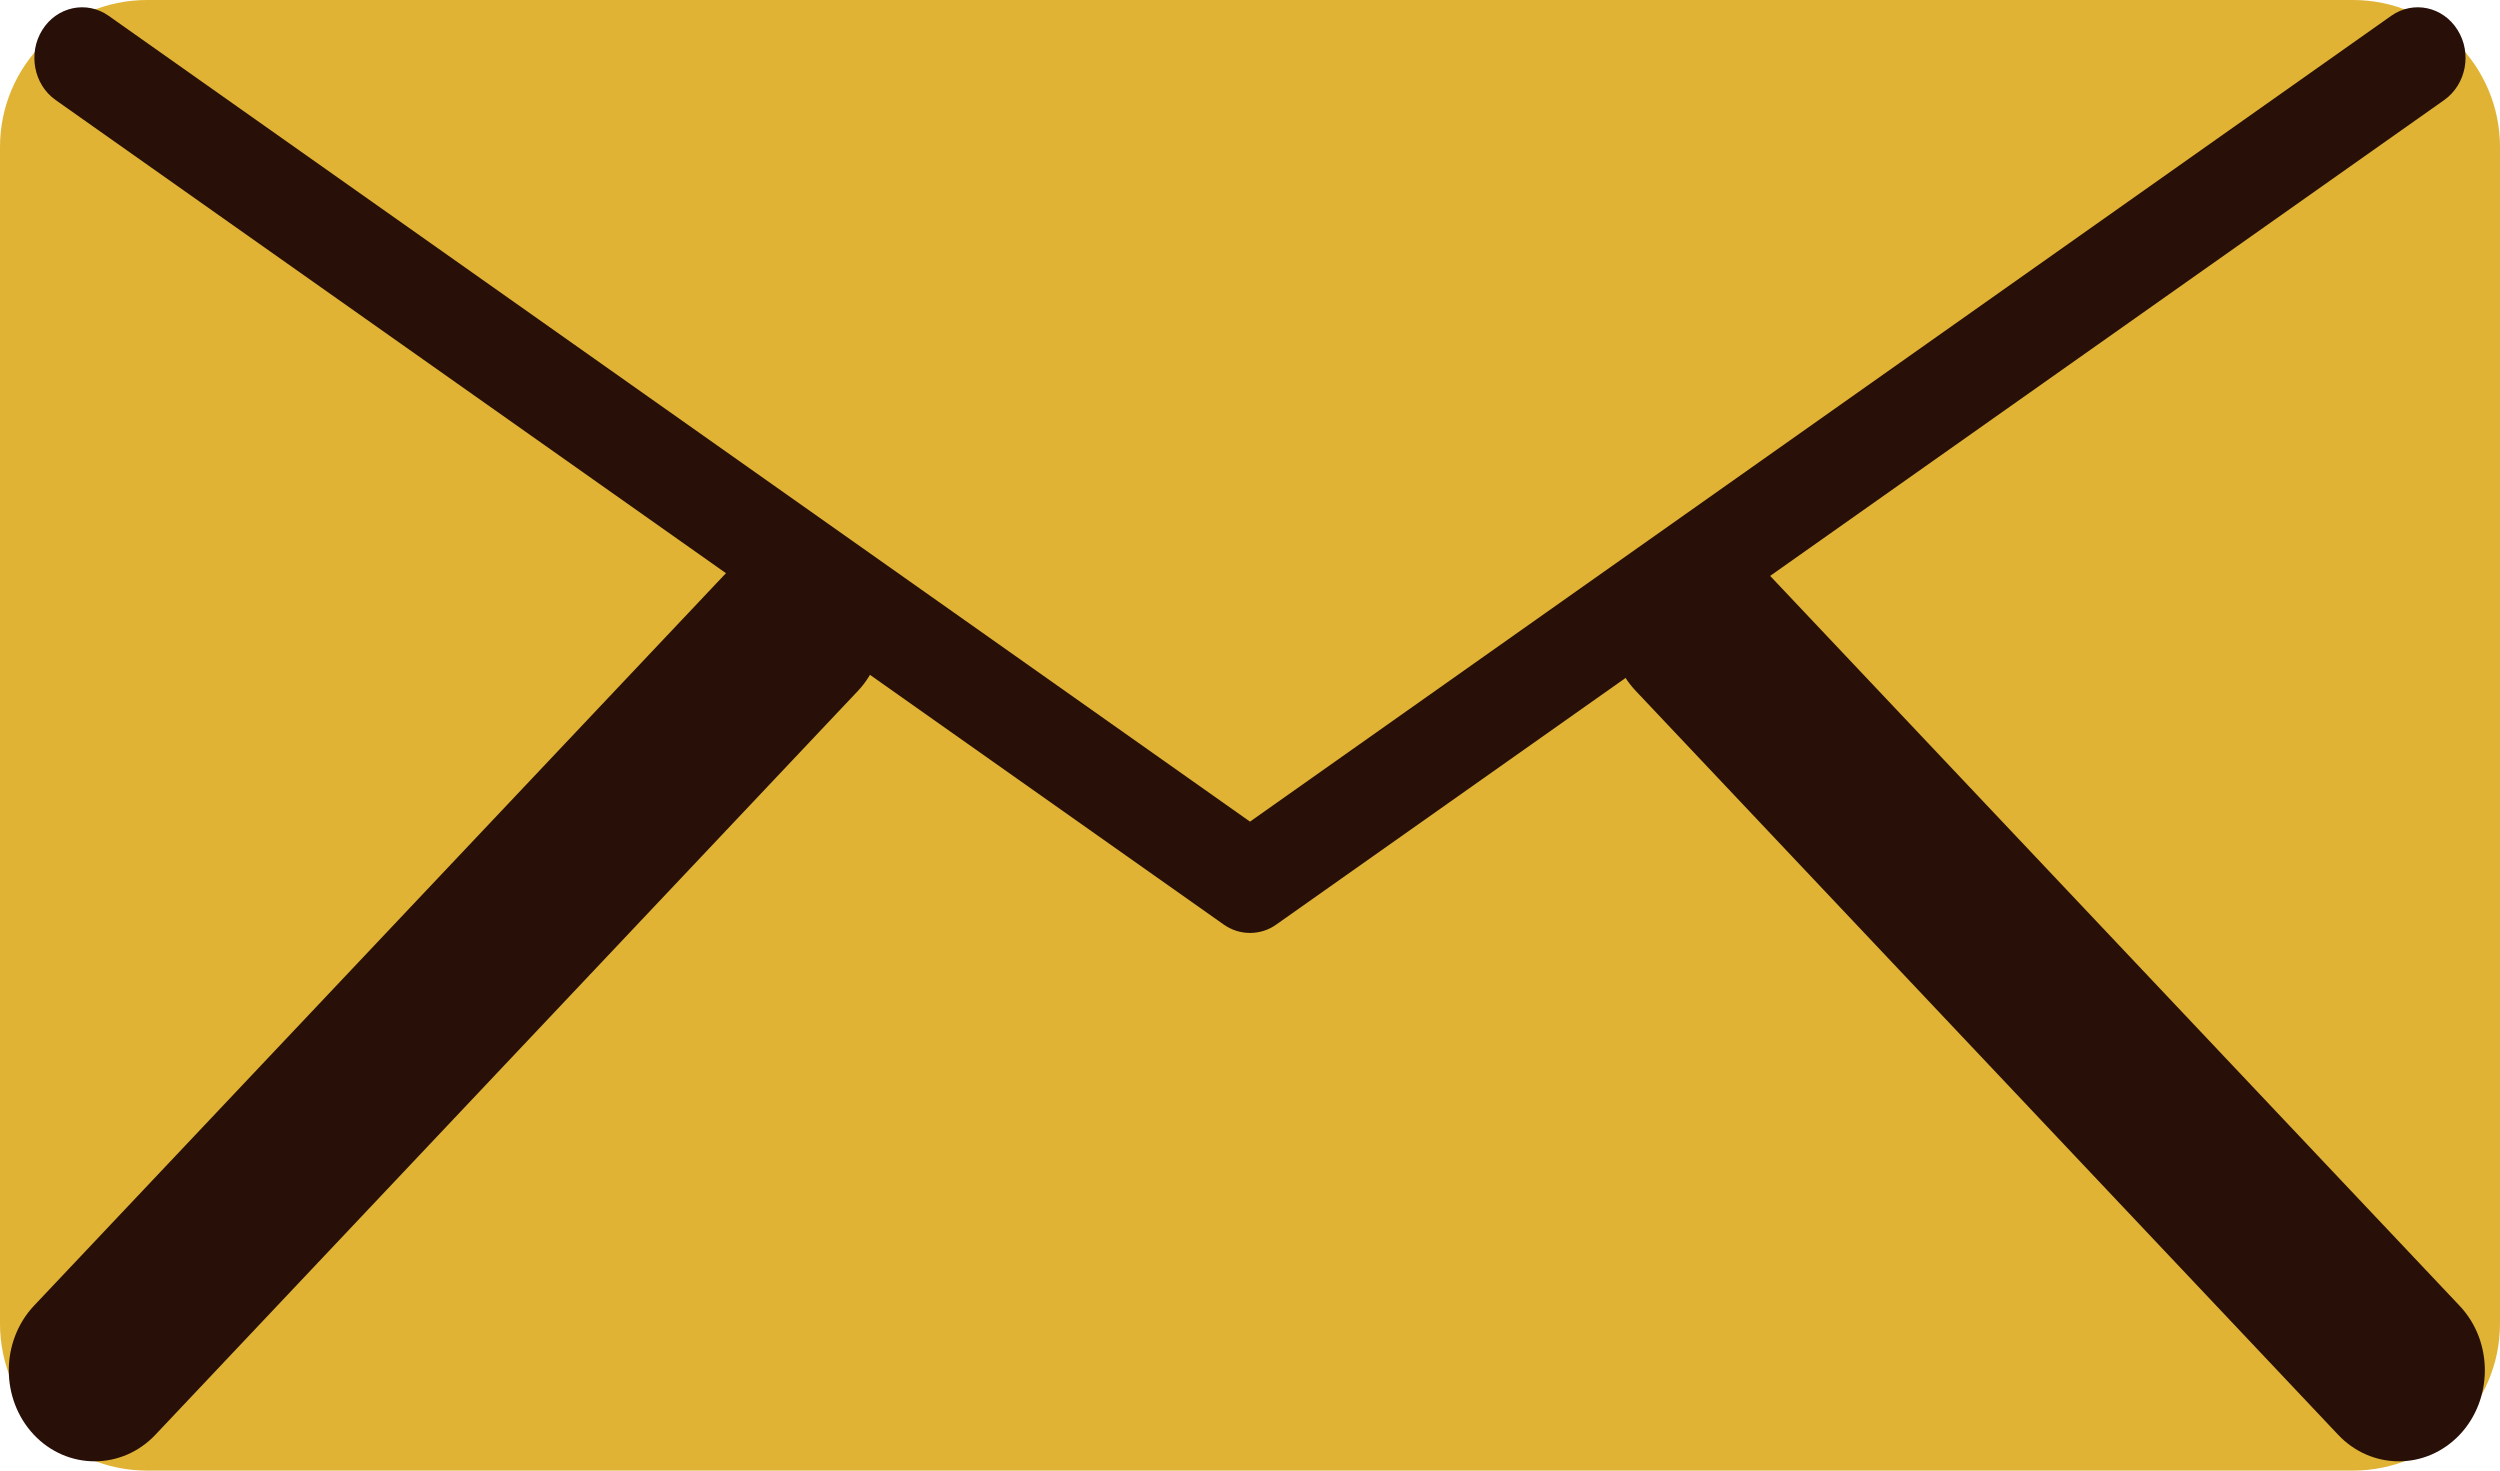
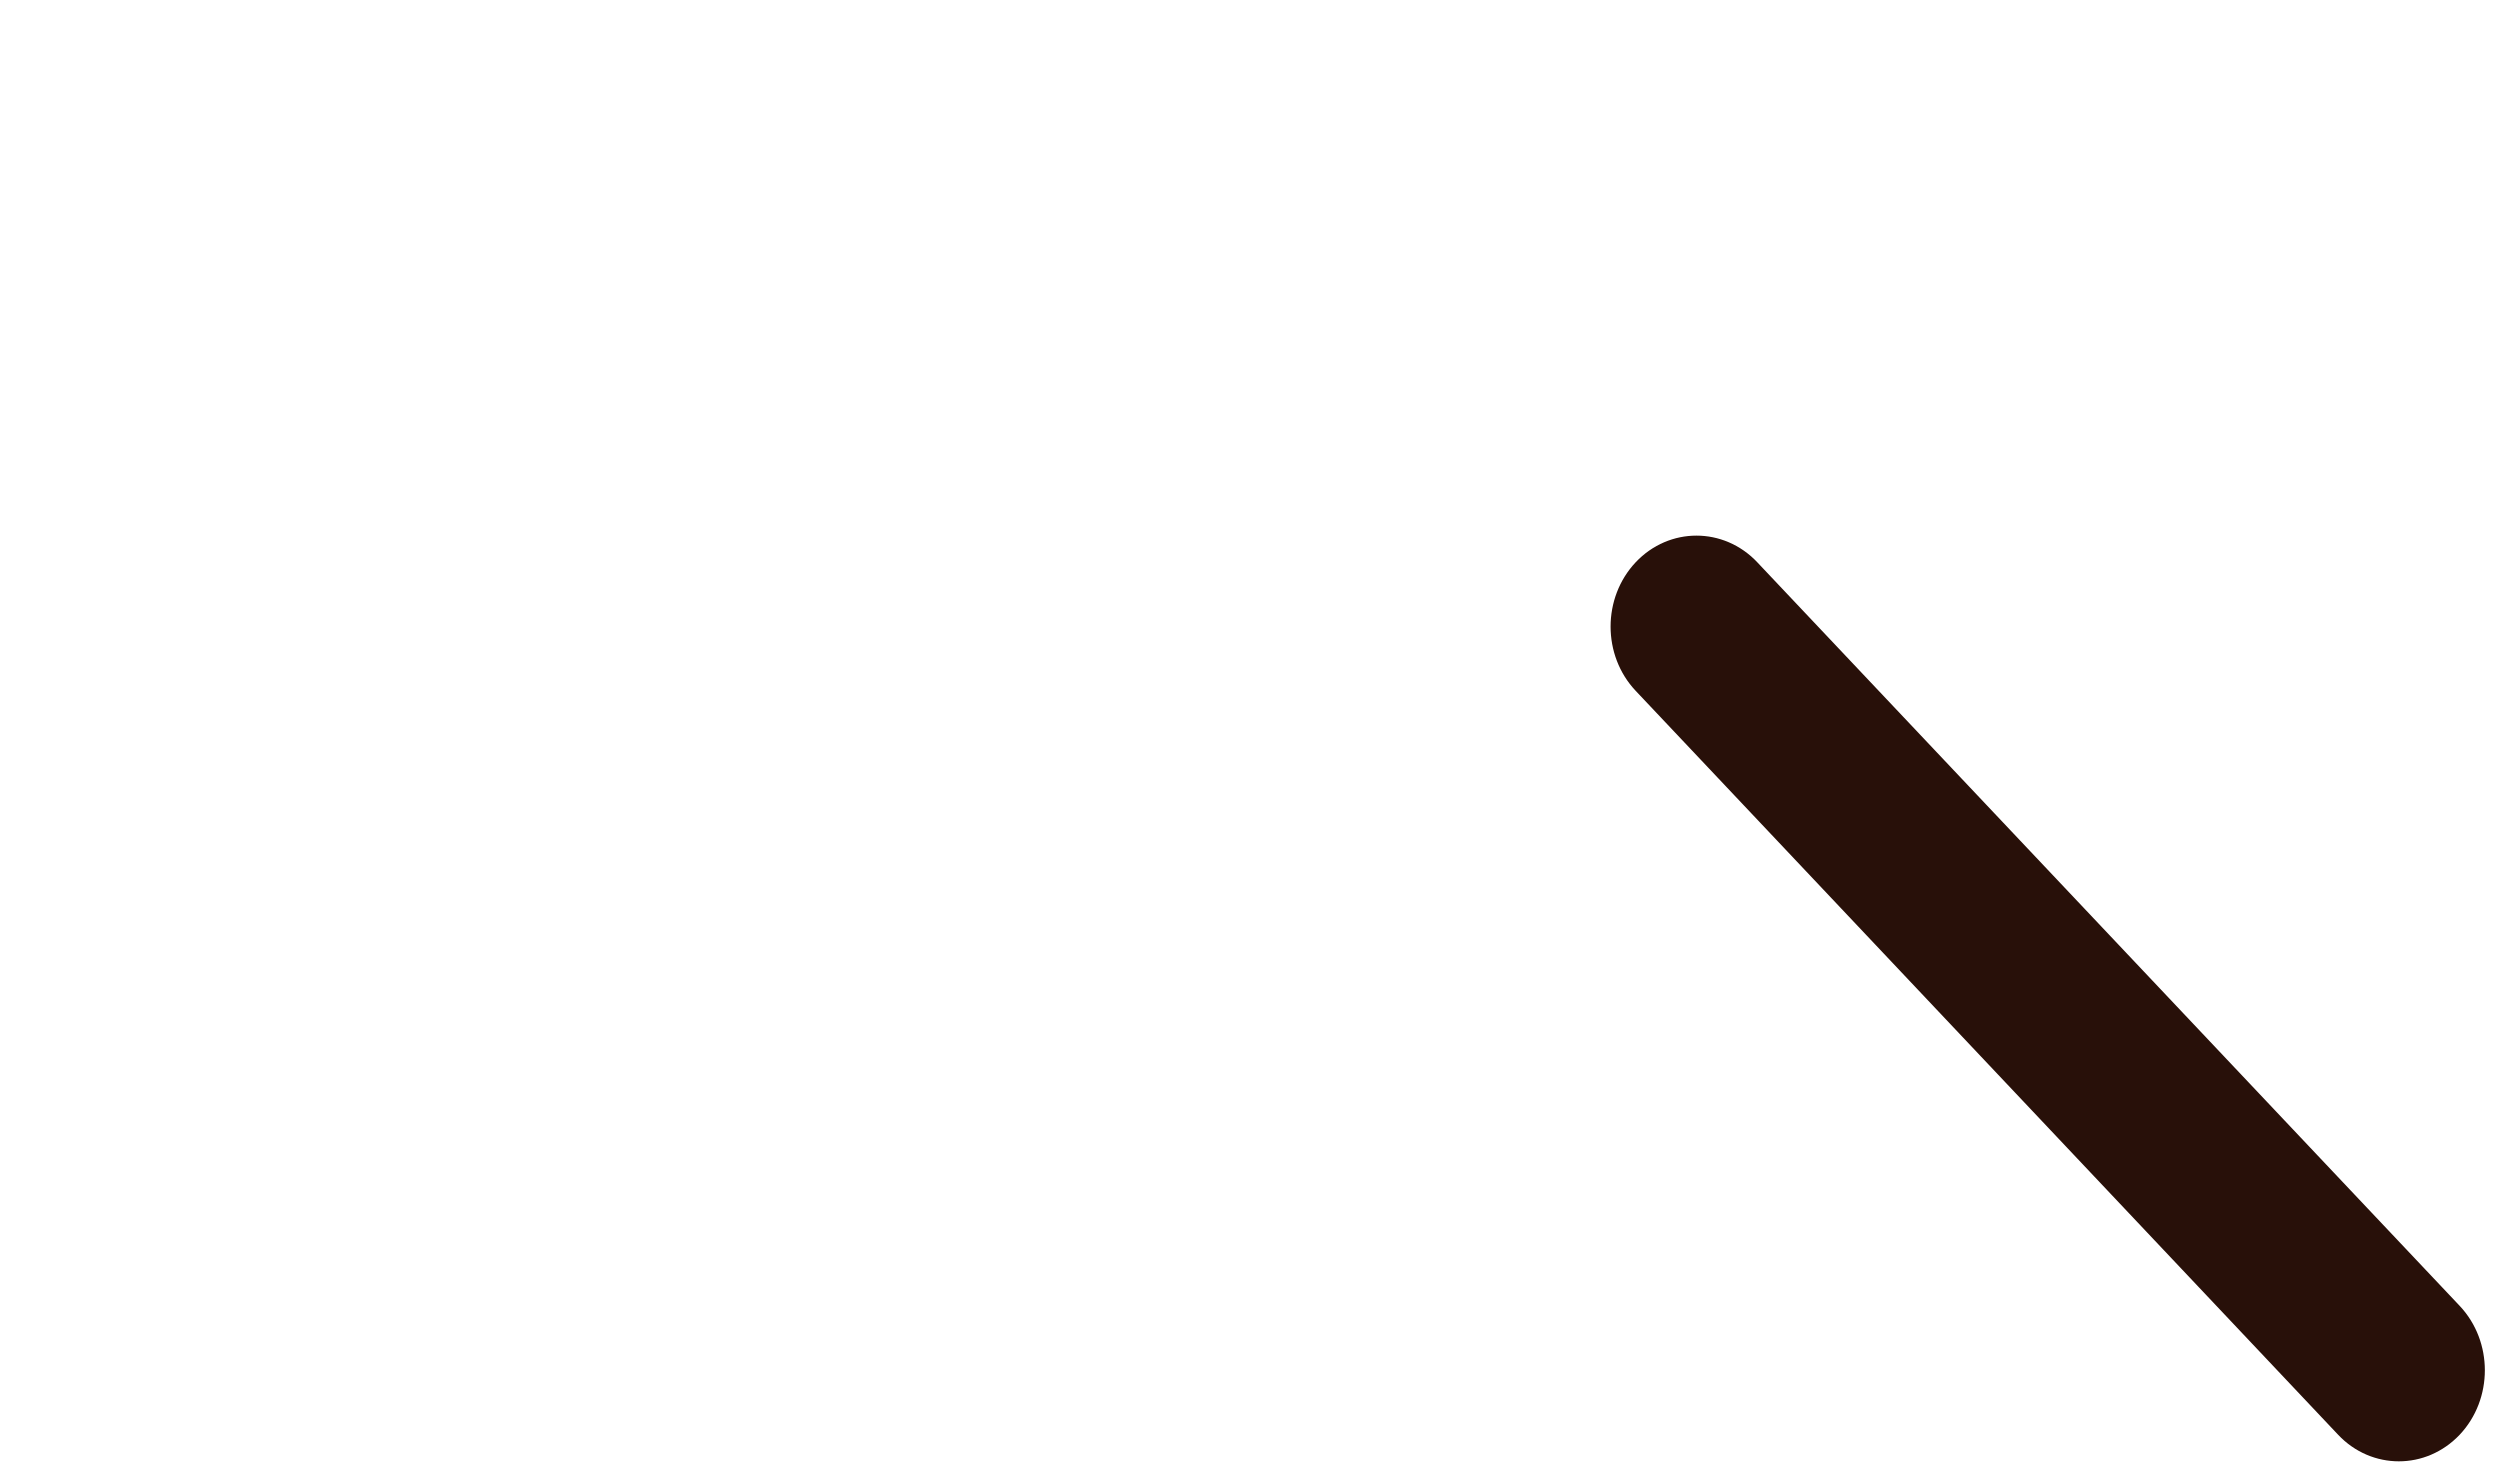
<svg xmlns="http://www.w3.org/2000/svg" width="17" height="10" viewBox="0 0 17 10" fill="none">
-   <path d="M16 0H1C0.448 0 0 0.448 0 1V9C0 9.552 0.448 10 1 10H16C16.552 10 17 9.552 17 9V1C17 0.448 16.552 0 16 0Z" fill="#E0B334" />
-   <path d="M8.5 6.344C8.437 6.344 8.375 6.325 8.32 6.286L0.378 0.68C0.229 0.575 0.189 0.361 0.288 0.203C0.387 0.045 0.589 0.002 0.738 0.107L8.5 5.587L16.261 0.107C16.411 0.002 16.612 0.045 16.711 0.203C16.811 0.361 16.77 0.574 16.621 0.68L8.68 6.286C8.626 6.325 8.563 6.344 8.5 6.344Z" fill="#281009" />
-   <path d="M0.643 9.937C0.494 9.937 0.344 9.877 0.23 9.756C0.003 9.514 0.003 9.123 0.23 8.88L5.007 3.823C5.236 3.582 5.605 3.582 5.834 3.823C6.062 4.064 6.062 4.456 5.834 4.698L1.057 9.756C0.943 9.877 0.793 9.937 0.643 9.937Z" fill="#281009" />
  <path d="M16.312 9.937C16.163 9.937 16.013 9.877 15.899 9.756L11.123 4.698C10.895 4.457 10.895 4.065 11.123 3.823C11.351 3.582 11.721 3.582 11.949 3.823L16.726 8.88C16.954 9.122 16.954 9.514 16.726 9.756C16.611 9.877 16.462 9.937 16.312 9.937Z" fill="#281009" />
</svg>